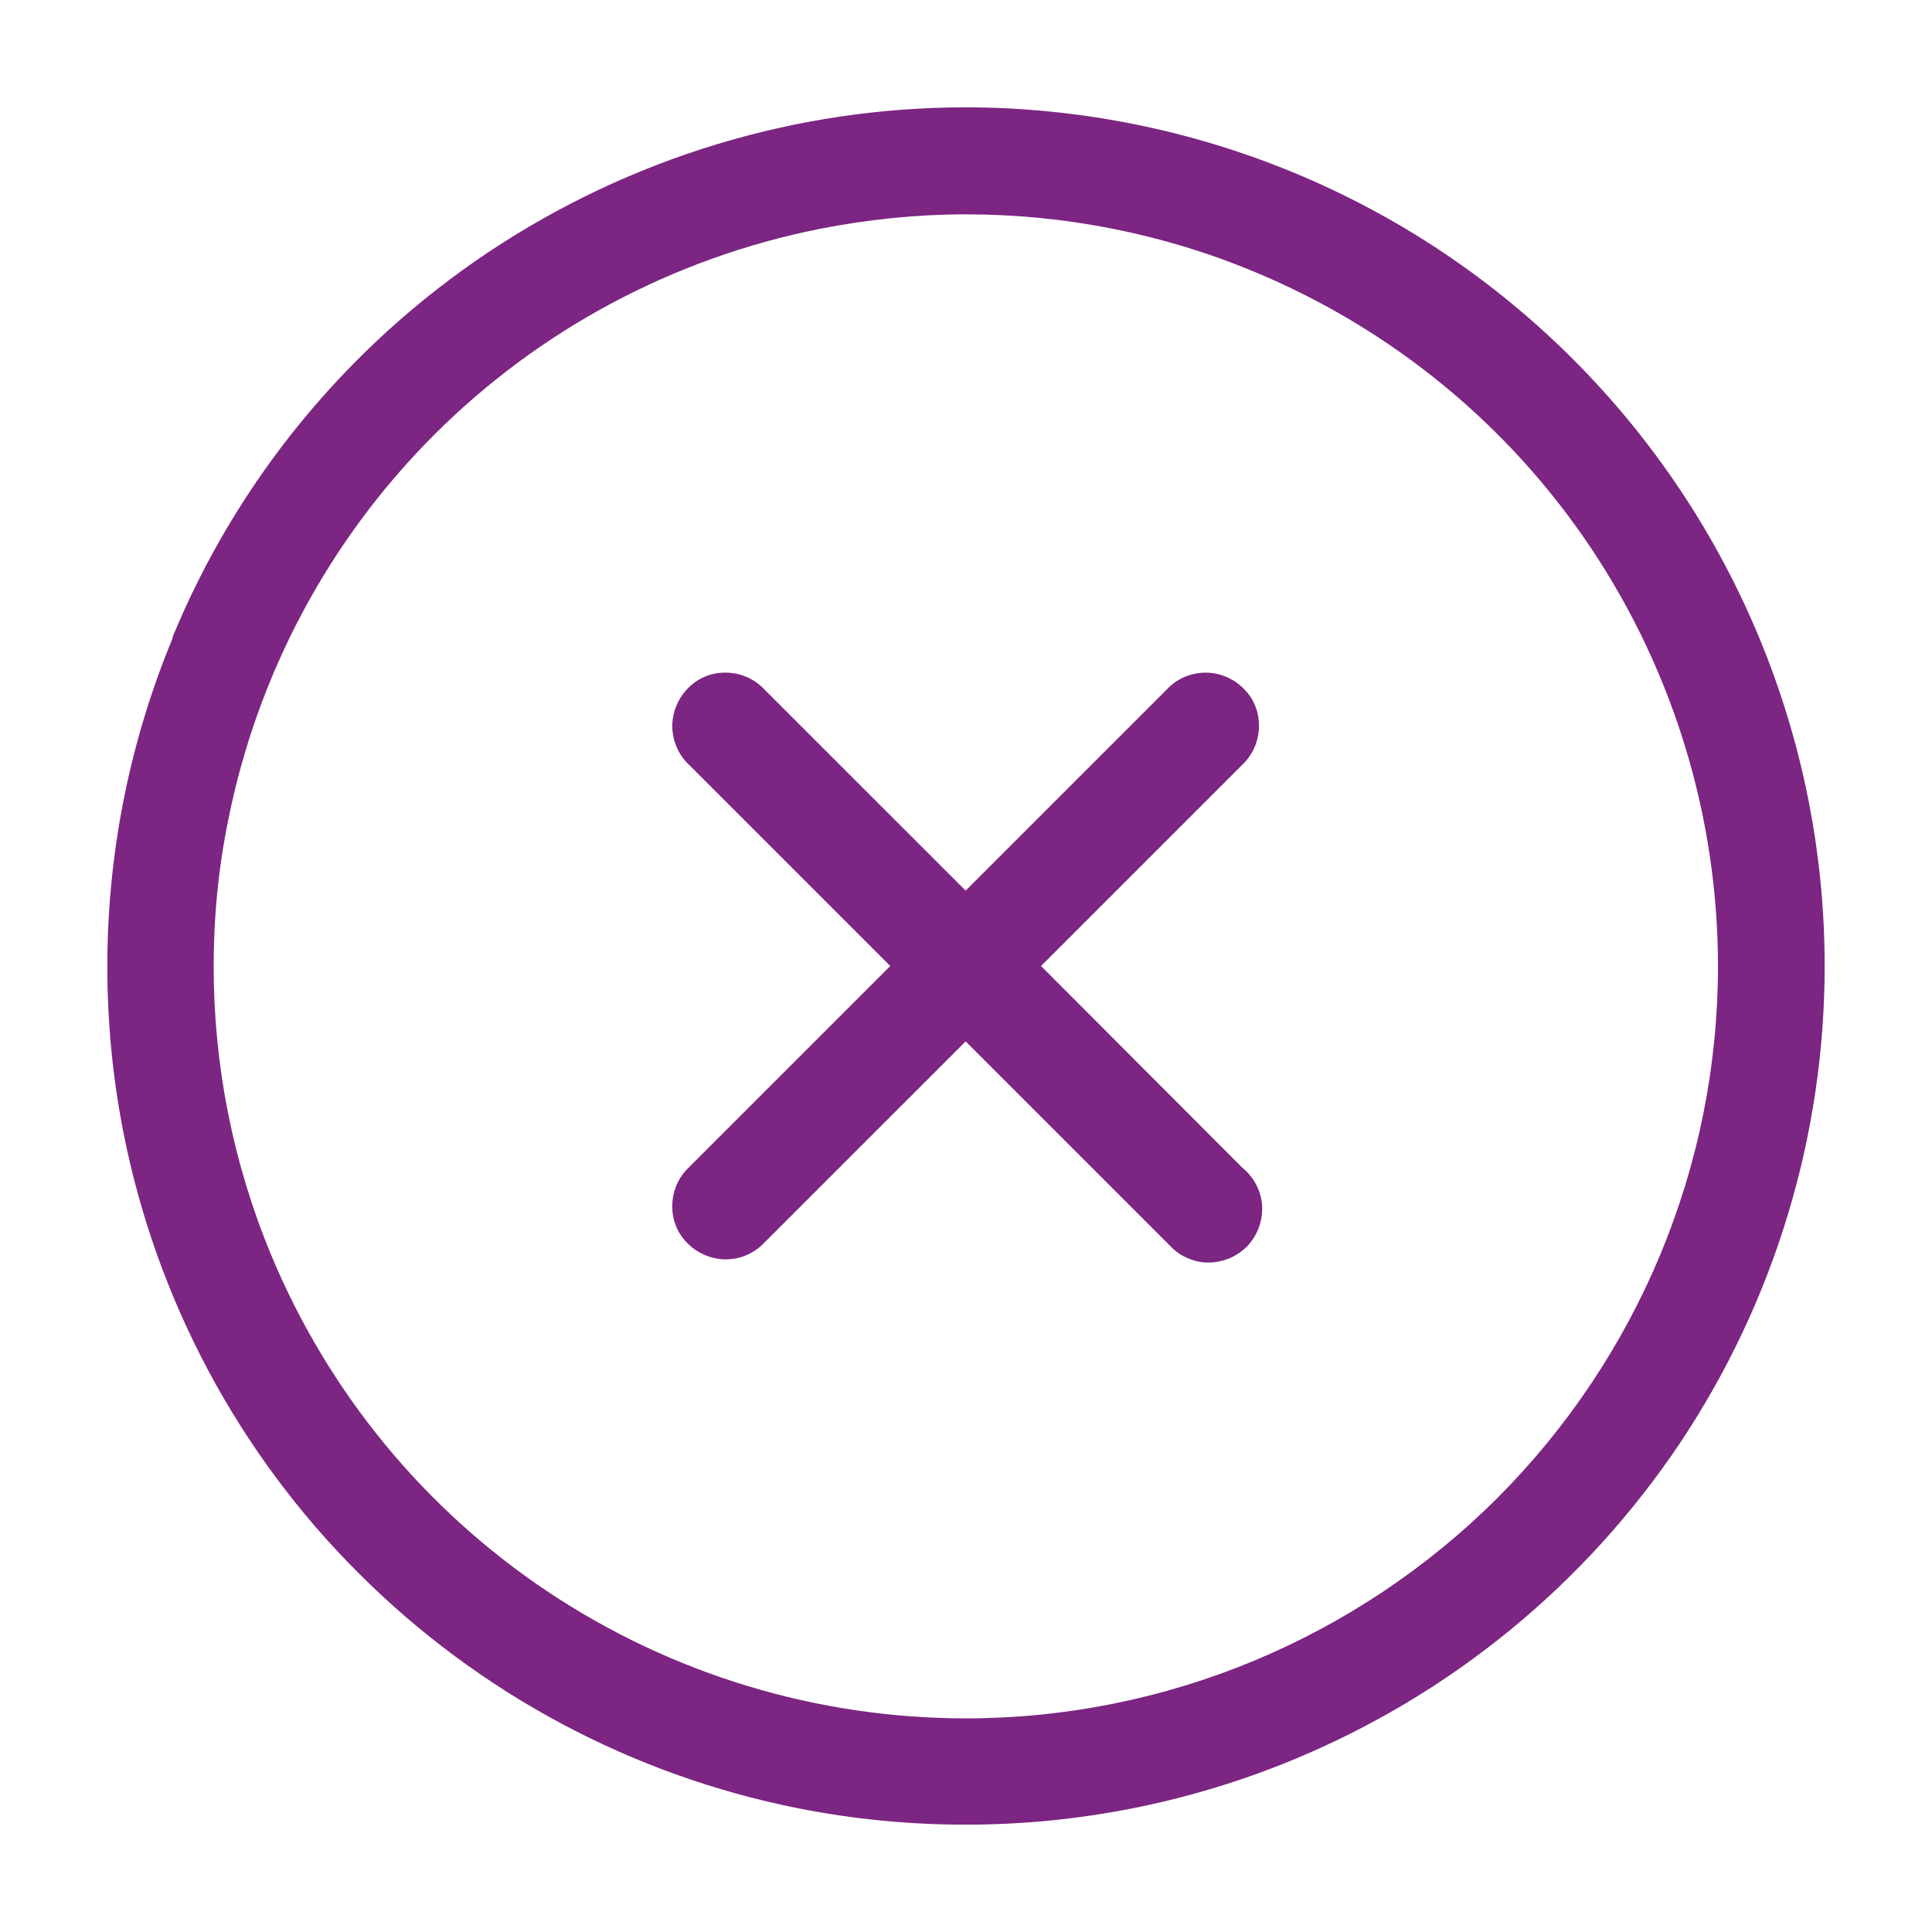
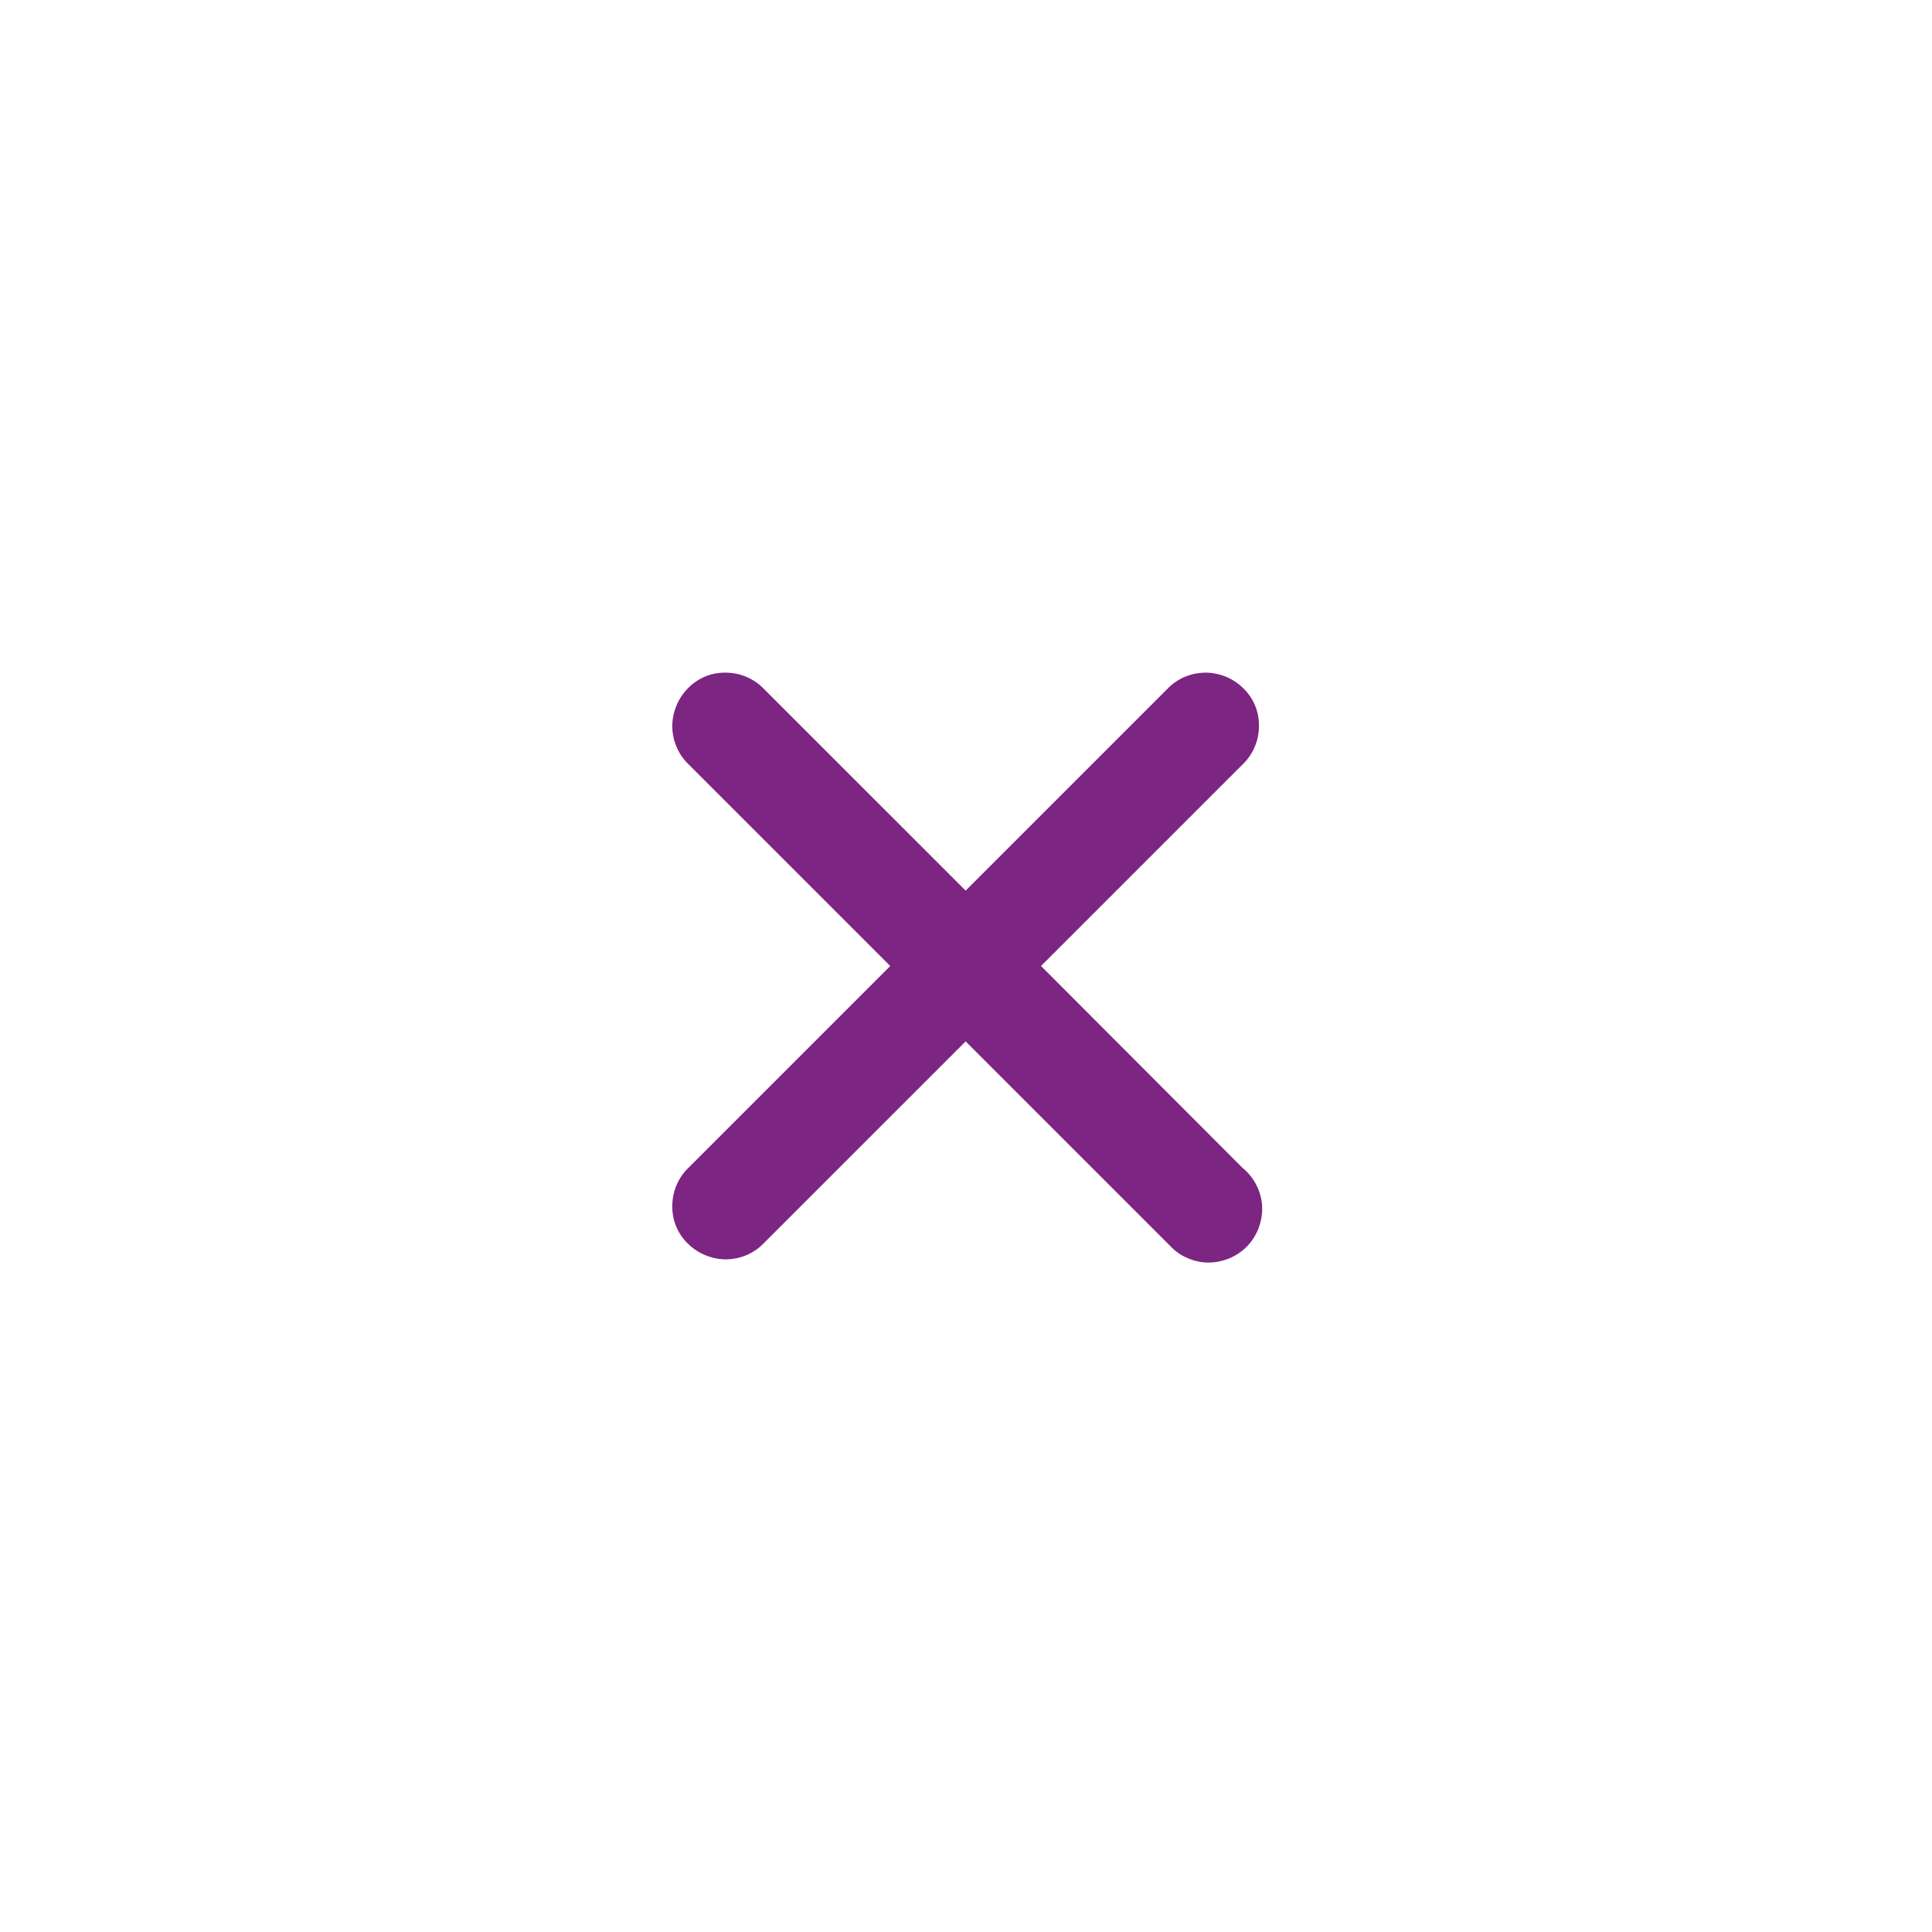
<svg xmlns="http://www.w3.org/2000/svg" width="54" height="54" viewBox="0 0 54 54" fill="none">
  <path d="M27 29.117L27.069 29.186L27.139 29.256L32.694 34.811C32.833 34.96 32.992 35.08 33.181 35.159C33.36 35.239 33.559 35.288 33.758 35.288H33.787C33.976 35.288 34.165 35.248 34.344 35.179C34.533 35.099 34.702 34.99 34.841 34.851C34.98 34.712 35.089 34.543 35.169 34.354C35.238 34.175 35.278 33.986 35.278 33.797V33.768C35.278 33.569 35.228 33.37 35.149 33.191C35.069 33.012 34.95 32.843 34.801 32.704L34.721 32.635L29.236 27.139L29.097 27L29.166 26.93L29.236 26.861L34.791 21.306C35.049 21.027 35.188 20.67 35.188 20.292V20.262C35.188 19.875 35.029 19.507 34.751 19.238C34.483 18.97 34.115 18.811 33.728 18.801H33.698C33.32 18.801 32.962 18.94 32.684 19.199L27.129 24.754L26.99 24.893L26.92 24.824L26.851 24.754L21.295 19.199C21.017 18.94 20.659 18.801 20.282 18.801H20.252C19.864 18.801 19.497 18.96 19.228 19.238C18.96 19.507 18.801 19.884 18.791 20.262V20.292C18.791 20.67 18.93 21.027 19.189 21.306L24.744 26.861L24.883 27L24.813 27.07L24.744 27.139L19.189 32.694C18.93 32.973 18.791 33.331 18.791 33.708V33.738C18.791 34.126 18.95 34.493 19.228 34.761C19.497 35.03 19.874 35.189 20.252 35.199H20.282C20.659 35.199 21.017 35.06 21.295 34.801L26.851 29.246L26.99 29.107L27 29.117Z" fill="#7C2582" />
-   <path d="M4.829 17.827C3.616 20.749 3 23.87 3 27.01C3 28.57 3.149 30.14 3.457 31.691C4.382 36.342 6.668 40.625 10.027 43.974C13.387 47.333 17.661 49.619 22.313 50.543C23.864 50.851 25.434 51 26.995 51C30.136 51 33.257 50.384 36.179 49.171C40.563 47.353 44.31 44.282 46.954 40.337C49.589 36.391 51 31.75 51 27C51 20.64 48.465 14.538 43.962 10.036C39.46 5.534 33.367 3.01 26.995 3C22.244 3 17.612 4.411 13.656 7.045C9.709 9.678 6.628 13.425 4.819 17.817L4.829 17.827ZM22.9 6.399C24.262 6.13 25.633 5.991 27.005 5.991C29.748 5.991 32.492 6.528 35.046 7.591C38.883 9.181 42.173 11.874 44.479 15.333C46.785 18.791 48.018 22.856 48.018 27.01C48.018 32.585 45.791 37.922 41.855 41.867C37.909 45.803 32.571 48.029 26.995 48.029C22.84 48.029 18.775 46.796 15.316 44.491C11.857 42.185 9.163 38.896 7.572 35.06C6.509 32.496 5.972 29.763 5.972 27.02C5.972 25.648 6.101 24.277 6.38 22.916C7.195 18.841 9.193 15.094 12.135 12.153C15.077 9.211 18.824 7.214 22.9 6.399Z" fill="#7C2582" />
</svg>